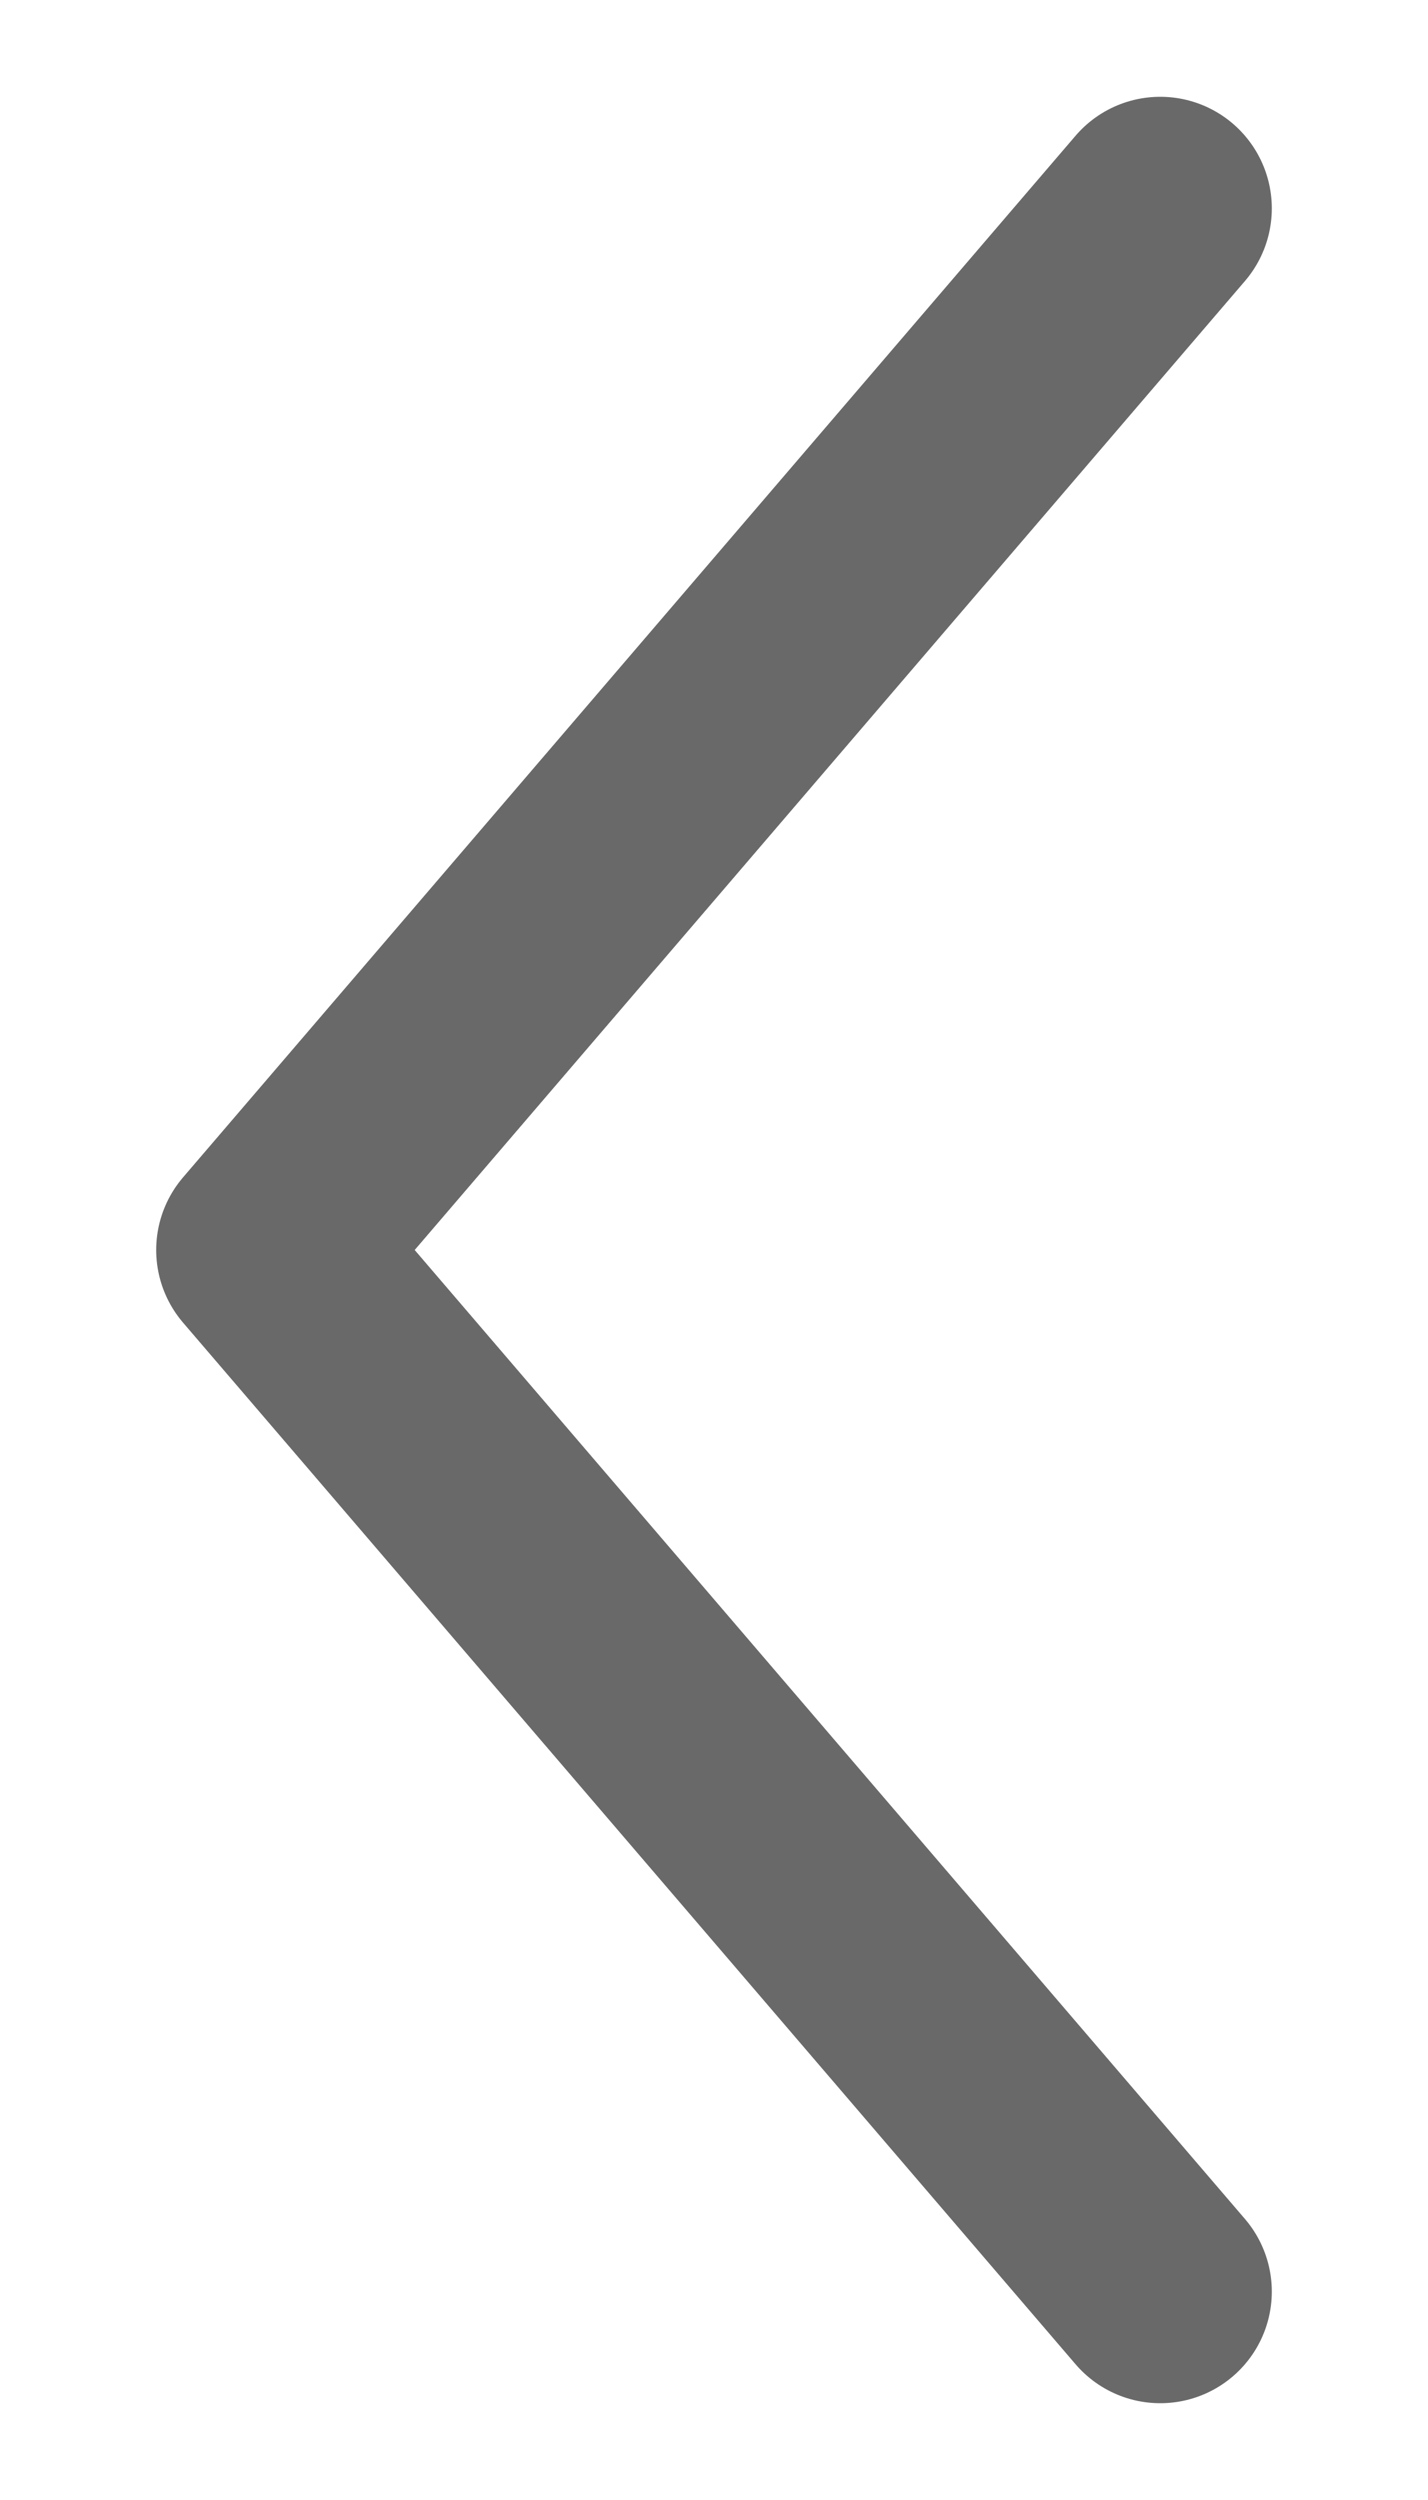
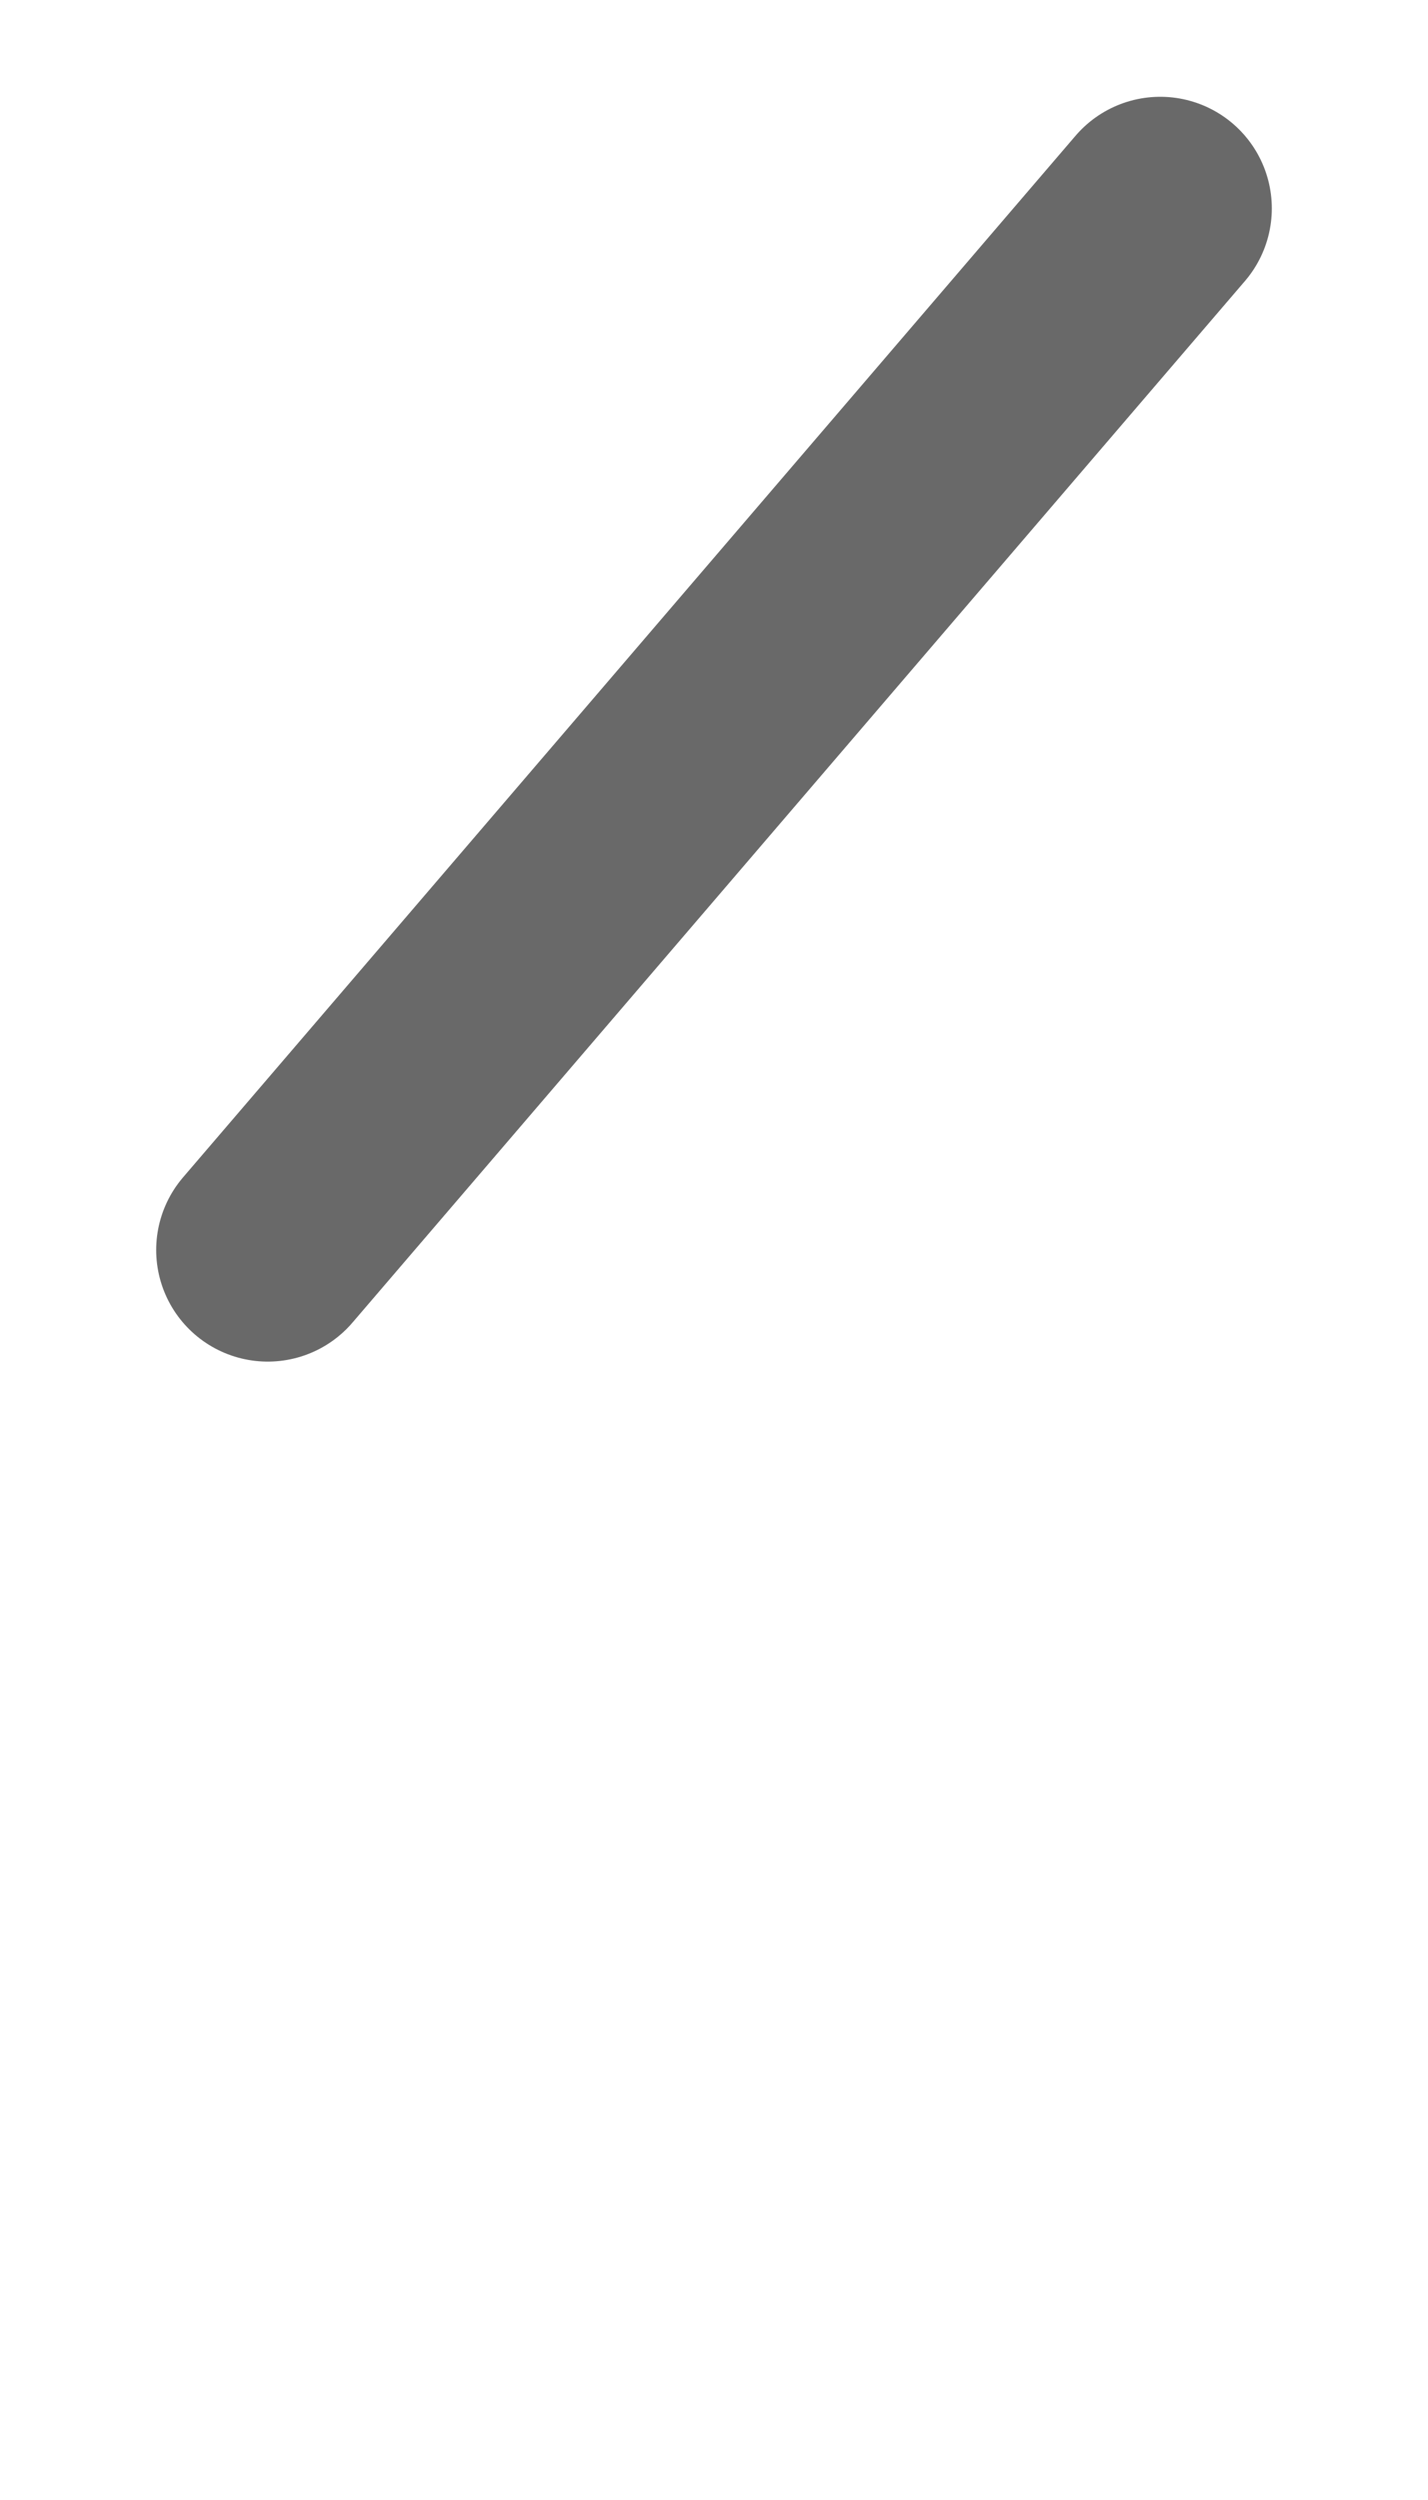
<svg xmlns="http://www.w3.org/2000/svg" width="8" height="14" viewBox="0 0 8 14" fill="none">
-   <path d="M6.5 1.167L1.5 7L6.5 12.833" stroke="#696969" stroke-width="1.25" stroke-linecap="round" stroke-linejoin="round" />
+   <path d="M6.5 1.167L1.5 7" stroke="#696969" stroke-width="1.25" stroke-linecap="round" stroke-linejoin="round" />
</svg>